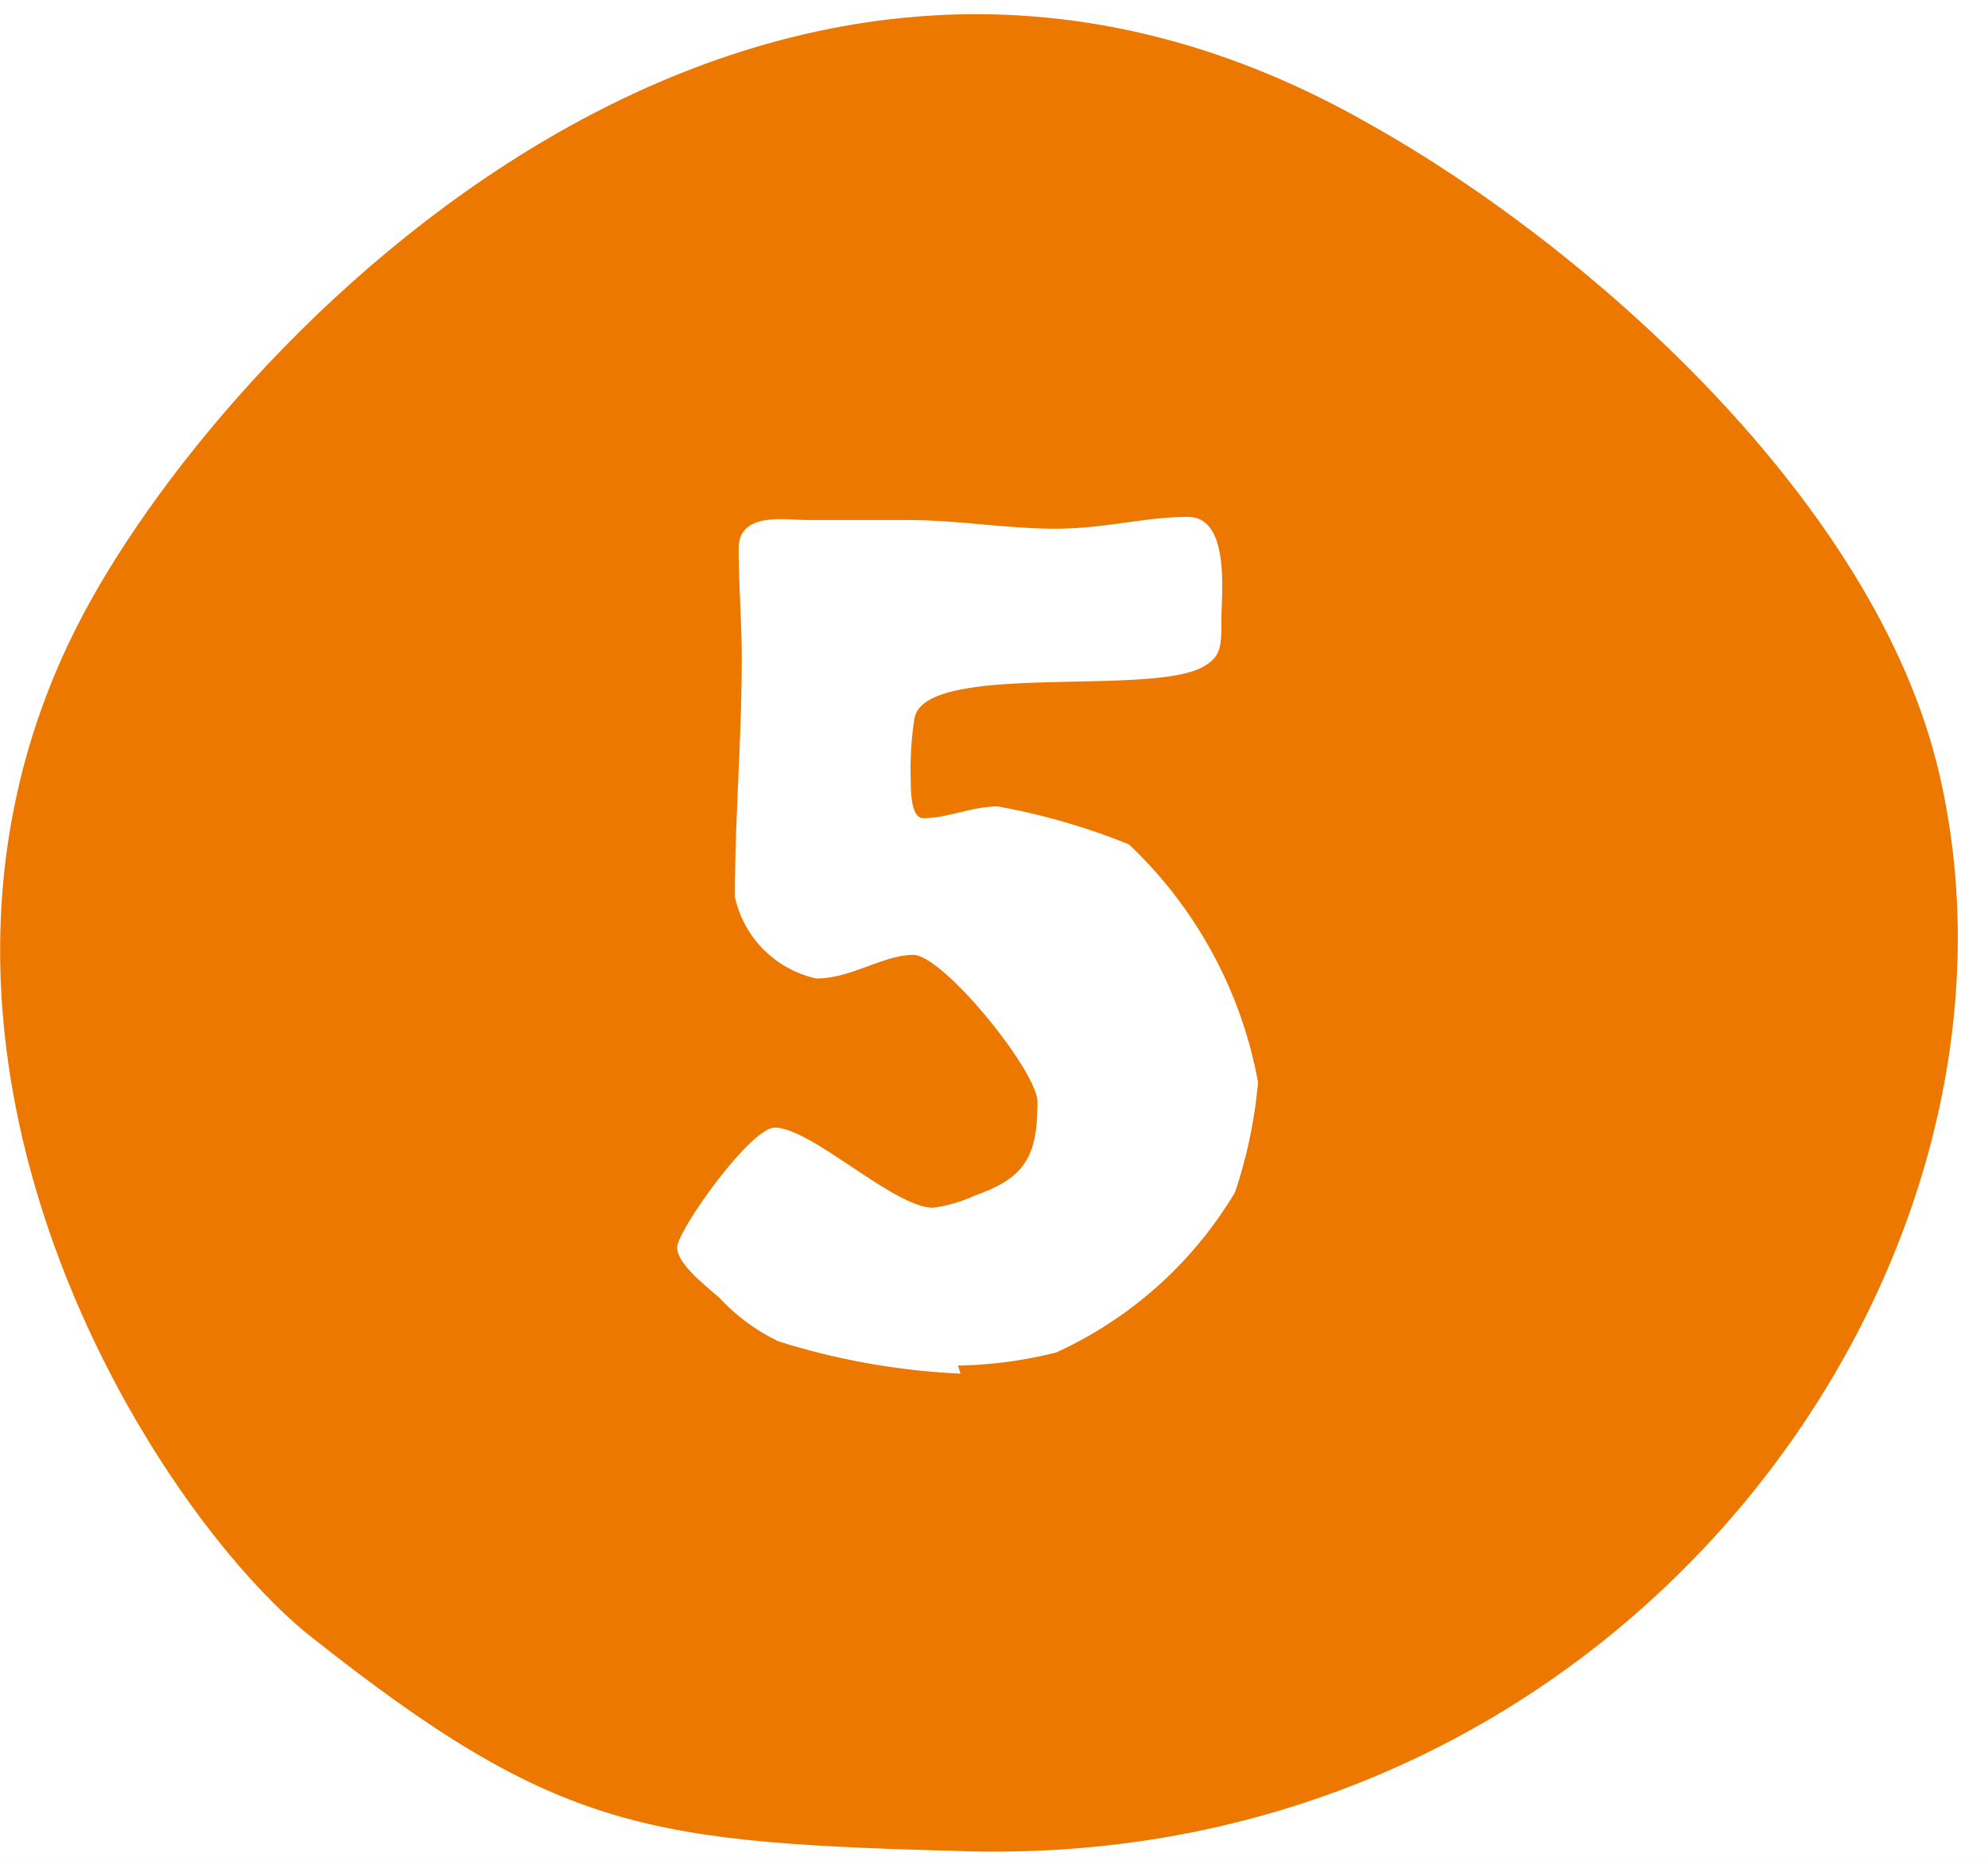
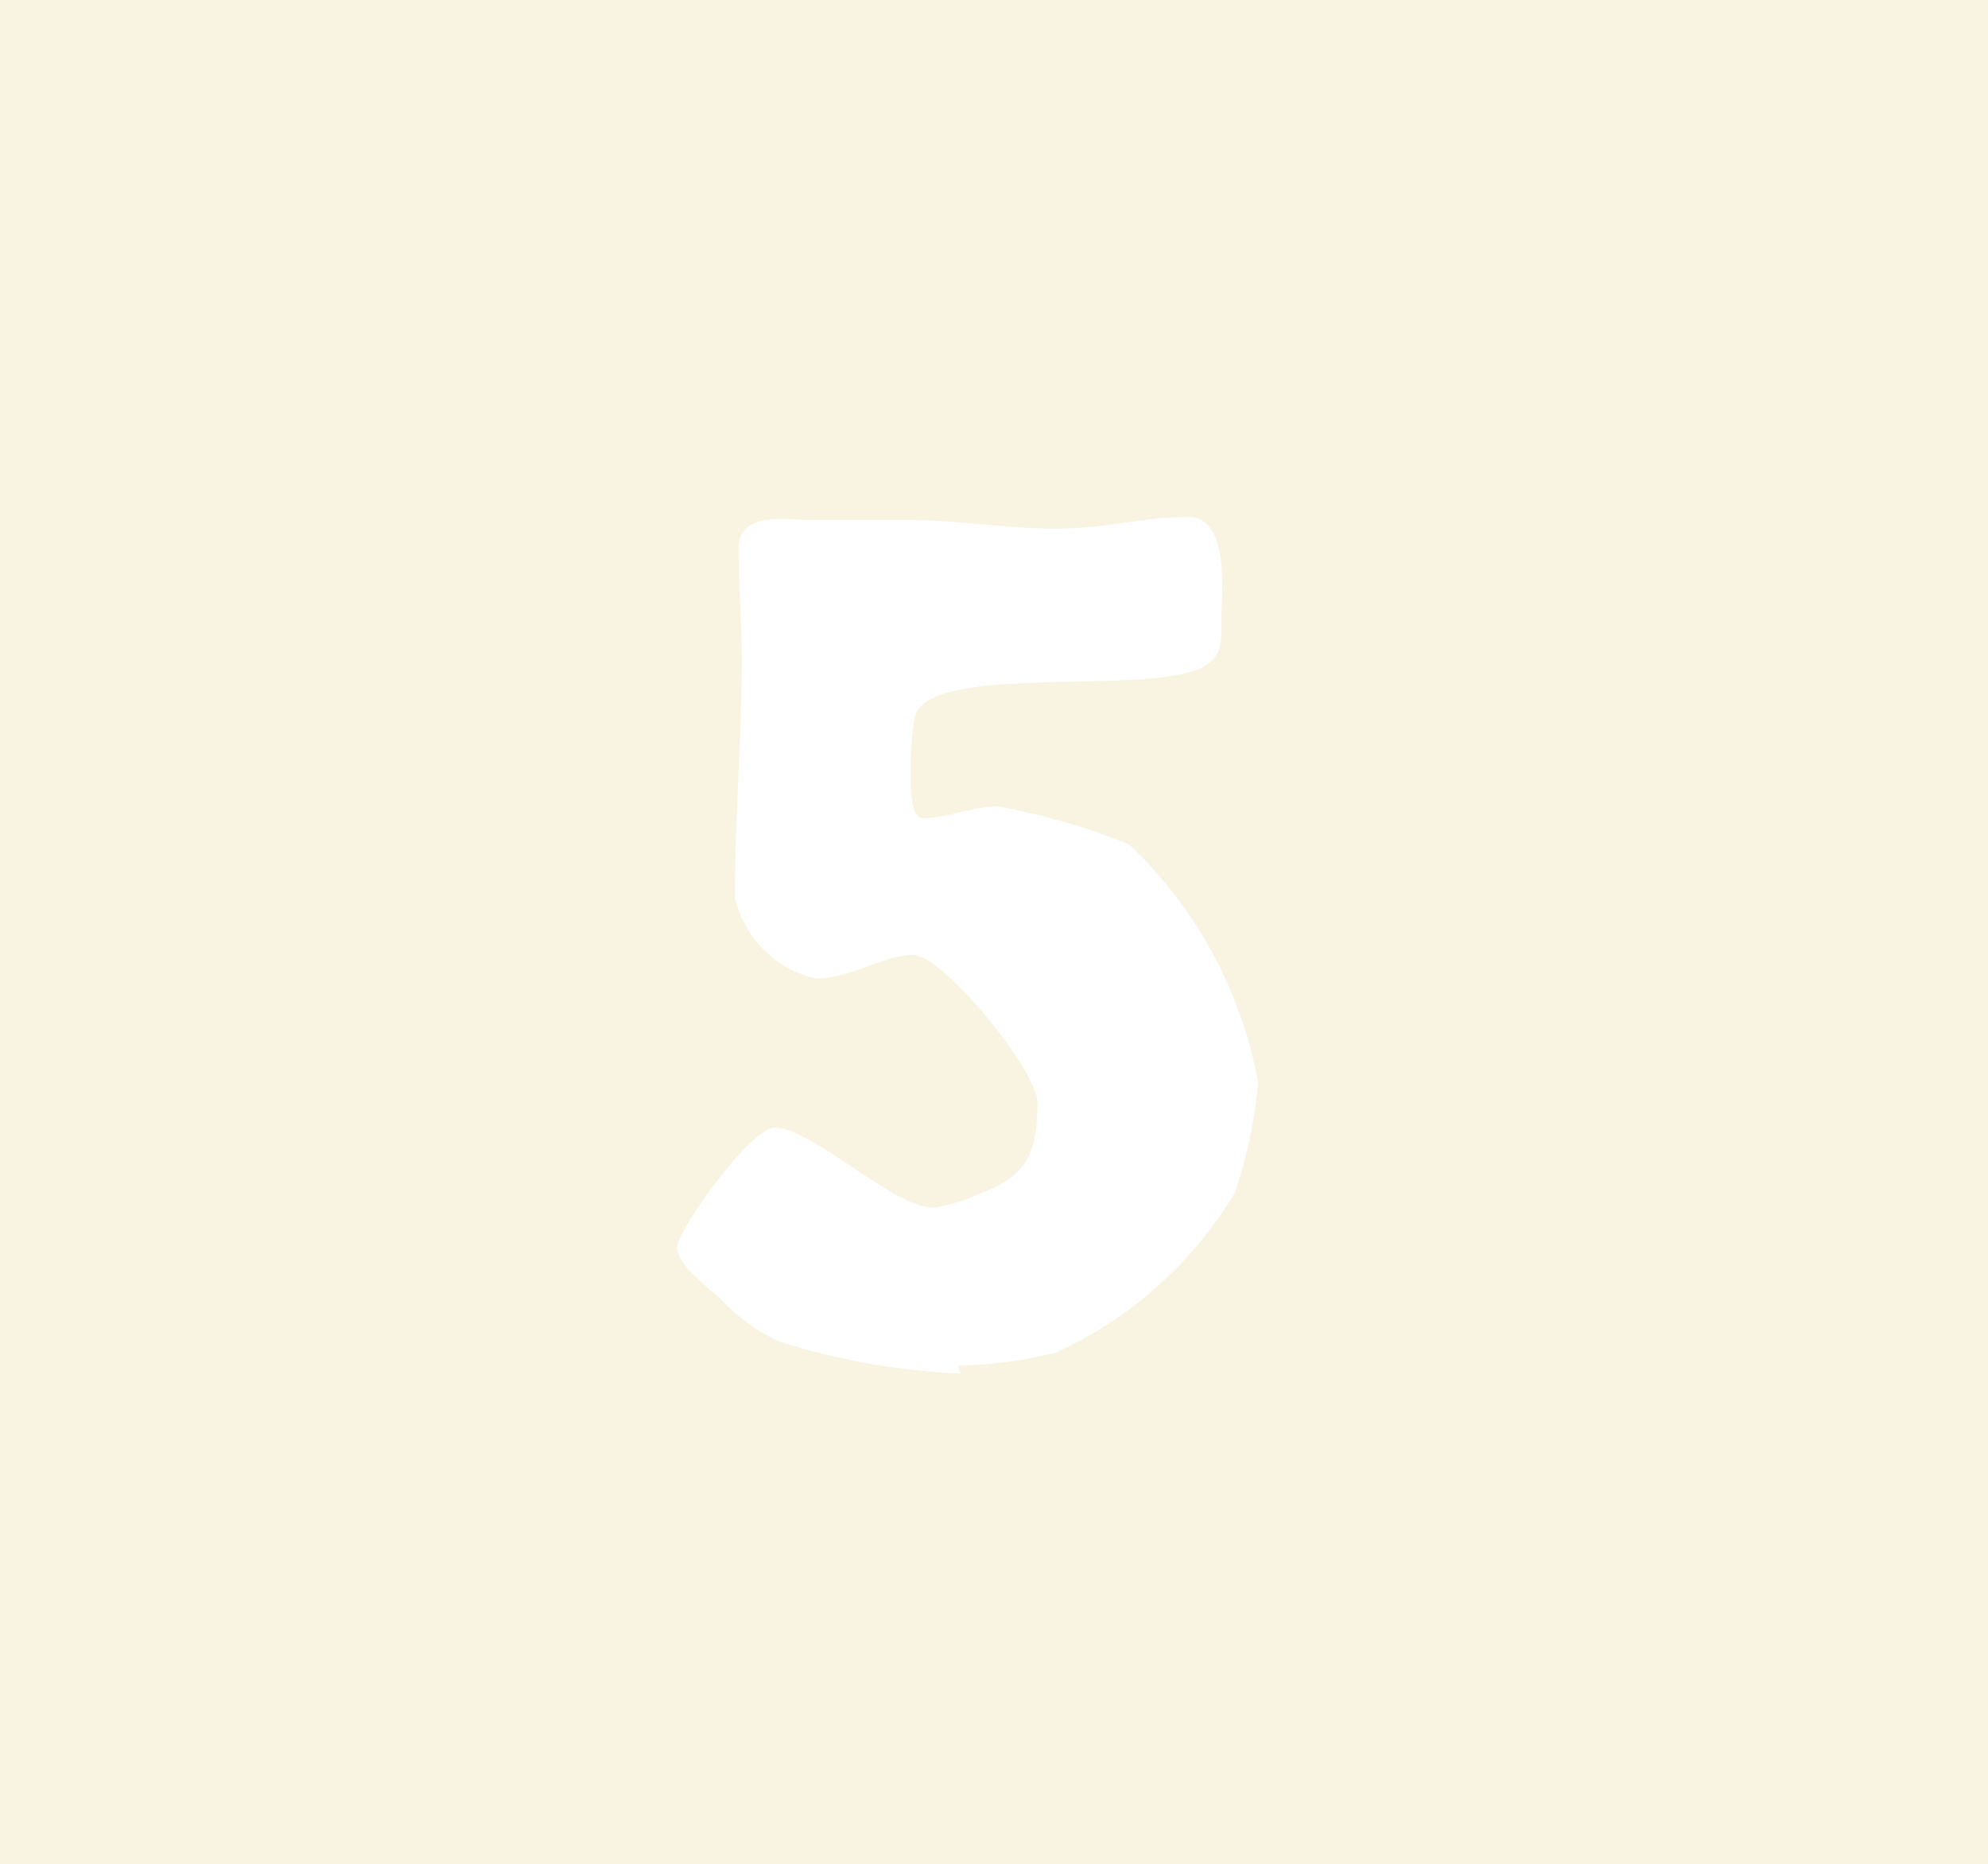
<svg xmlns="http://www.w3.org/2000/svg" viewBox="0 0 32 30">
  <defs>
    <style>.cls-1{fill:#f9f4e1;}.cls-2{fill:#fff;}.cls-3{fill:#ed7800;}</style>
  </defs>
  <g id="Base">
    <rect class="cls-1" x="-80.12" y="-4609.38" width="1300" height="8575.77" />
  </g>
  <g id="footer">
-     <rect class="cls-2" x="-80.12" y="-2759.15" width="1300" height="3680.01" />
-   </g>
+     </g>
  <g id="content">
-     <path class="cls-3" d="M1.23,10.1C3.52,5.56,12.21-3.63,22.05,2c3.57,2,8.15,6.11,9.16,10.43,1.86,7.93-5,17.6-15.57,17.37C10.43,29.66,9,29.51,5,26.34,2.52,24.37-2.25,17,1.23,10.1Z" />
    <path class="cls-2" d="M15.46,22.11a11.47,11.47,0,0,1-2.93-.52,3.17,3.17,0,0,1-.95-.7c-.2-.18-.68-.54-.68-.81s1.18-1.93,1.57-1.93c.59,0,1.92,1.29,2.55,1.29a2.41,2.41,0,0,0,.68-.2c.8-.28,1-.63,1-1.5,0-.5-1.52-2.37-2-2.37s-1,.38-1.56.38a1.72,1.72,0,0,1-1.31-1.31c0-1.29.11-2.56.11-3.85,0-.59-.05-1.16-.05-1.76s.75-.46,1.11-.46h1.61c.79,0,1.59.14,2.38.14s1.44-.19,2.13-.19.54,1.25.54,1.66,0,.59-.29.75c-.85.49-4.47-.09-4.65.83a5.29,5.29,0,0,0-.06,1c0,.15,0,.61.2.61.39,0,.79-.19,1.2-.19a10.77,10.77,0,0,1,2.11.61,7,7,0,0,1,2.08,3.83,7.64,7.64,0,0,1-.37,1.77A6.48,6.48,0,0,1,17,21.77a6.91,6.91,0,0,1-1.58.21s0,0,0,0,0,0,0,0Z" />
  </g>
</svg>